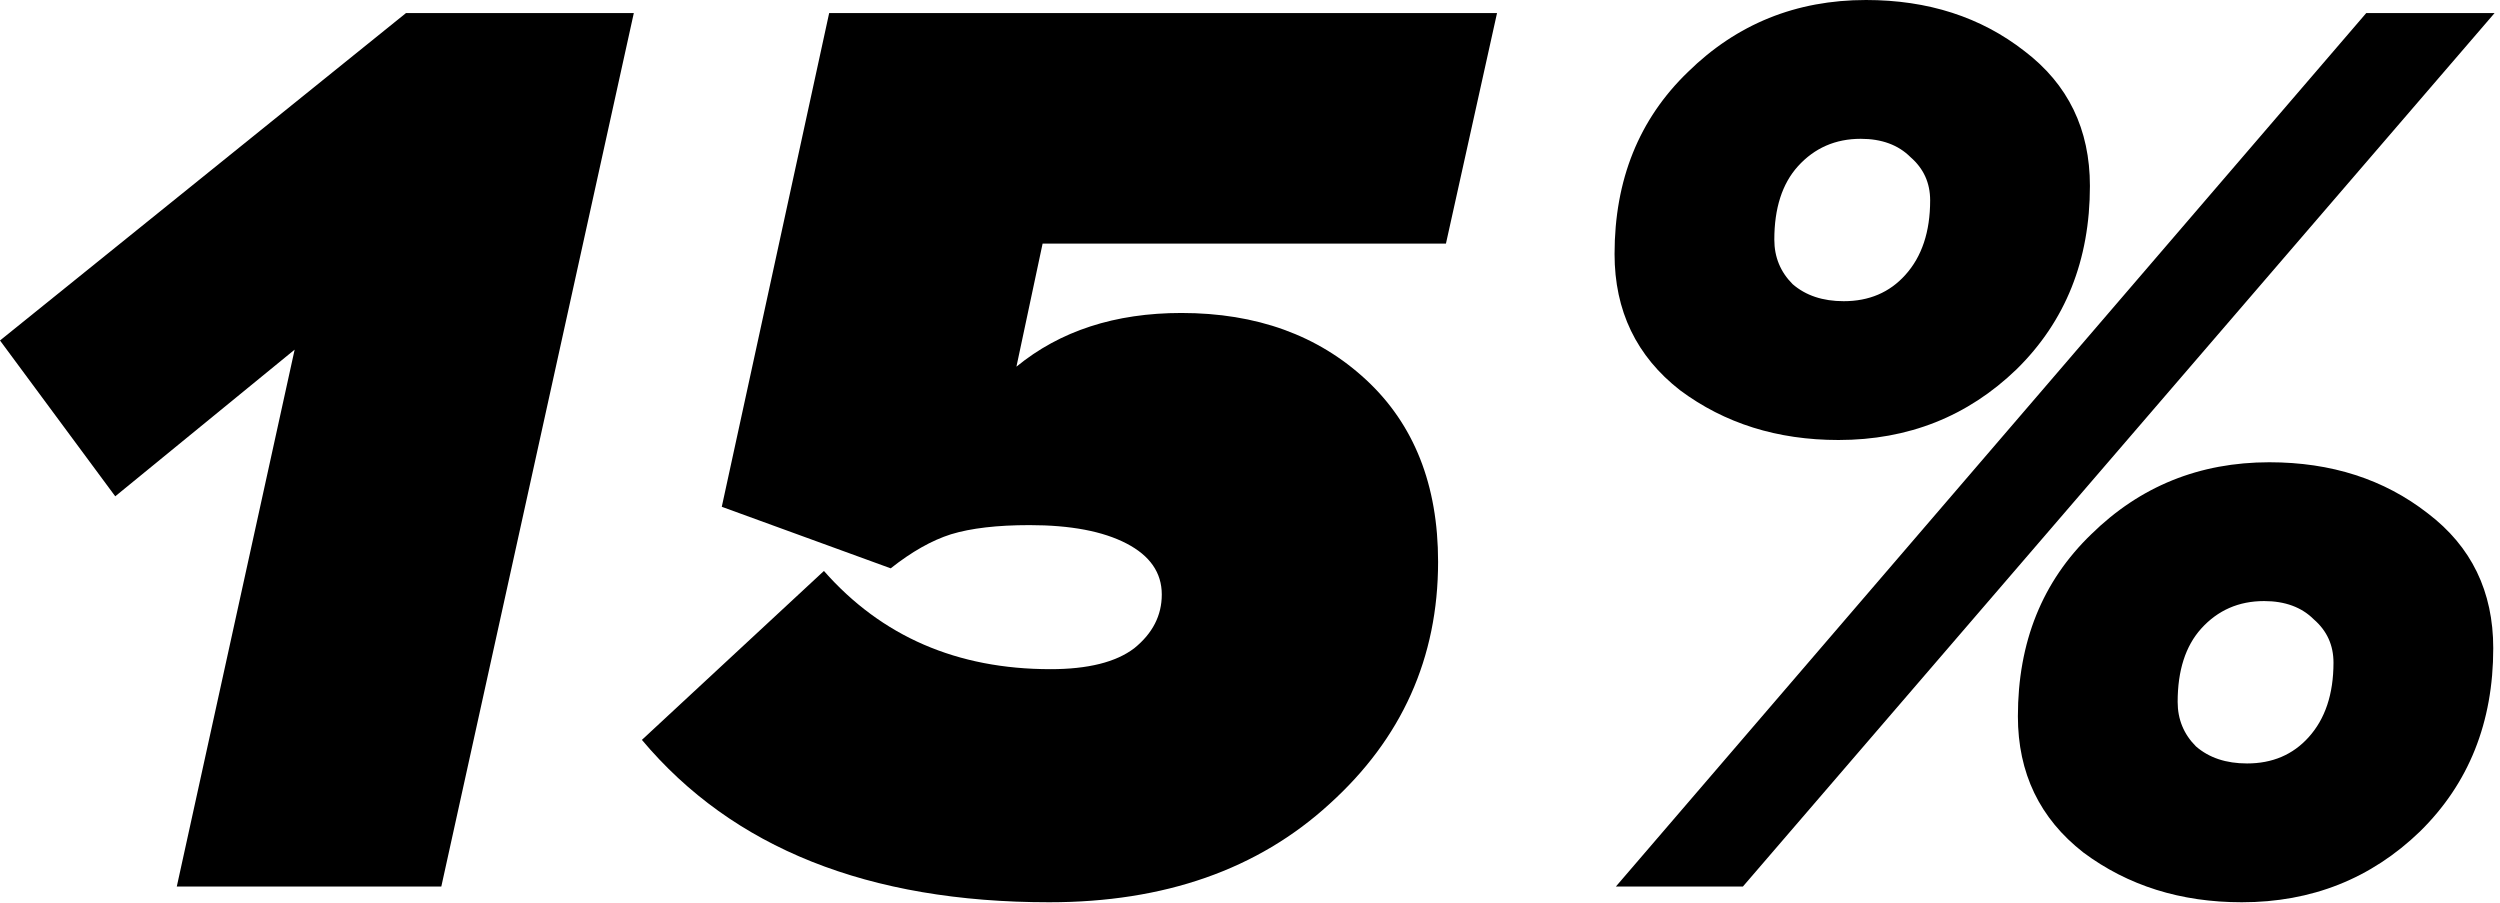
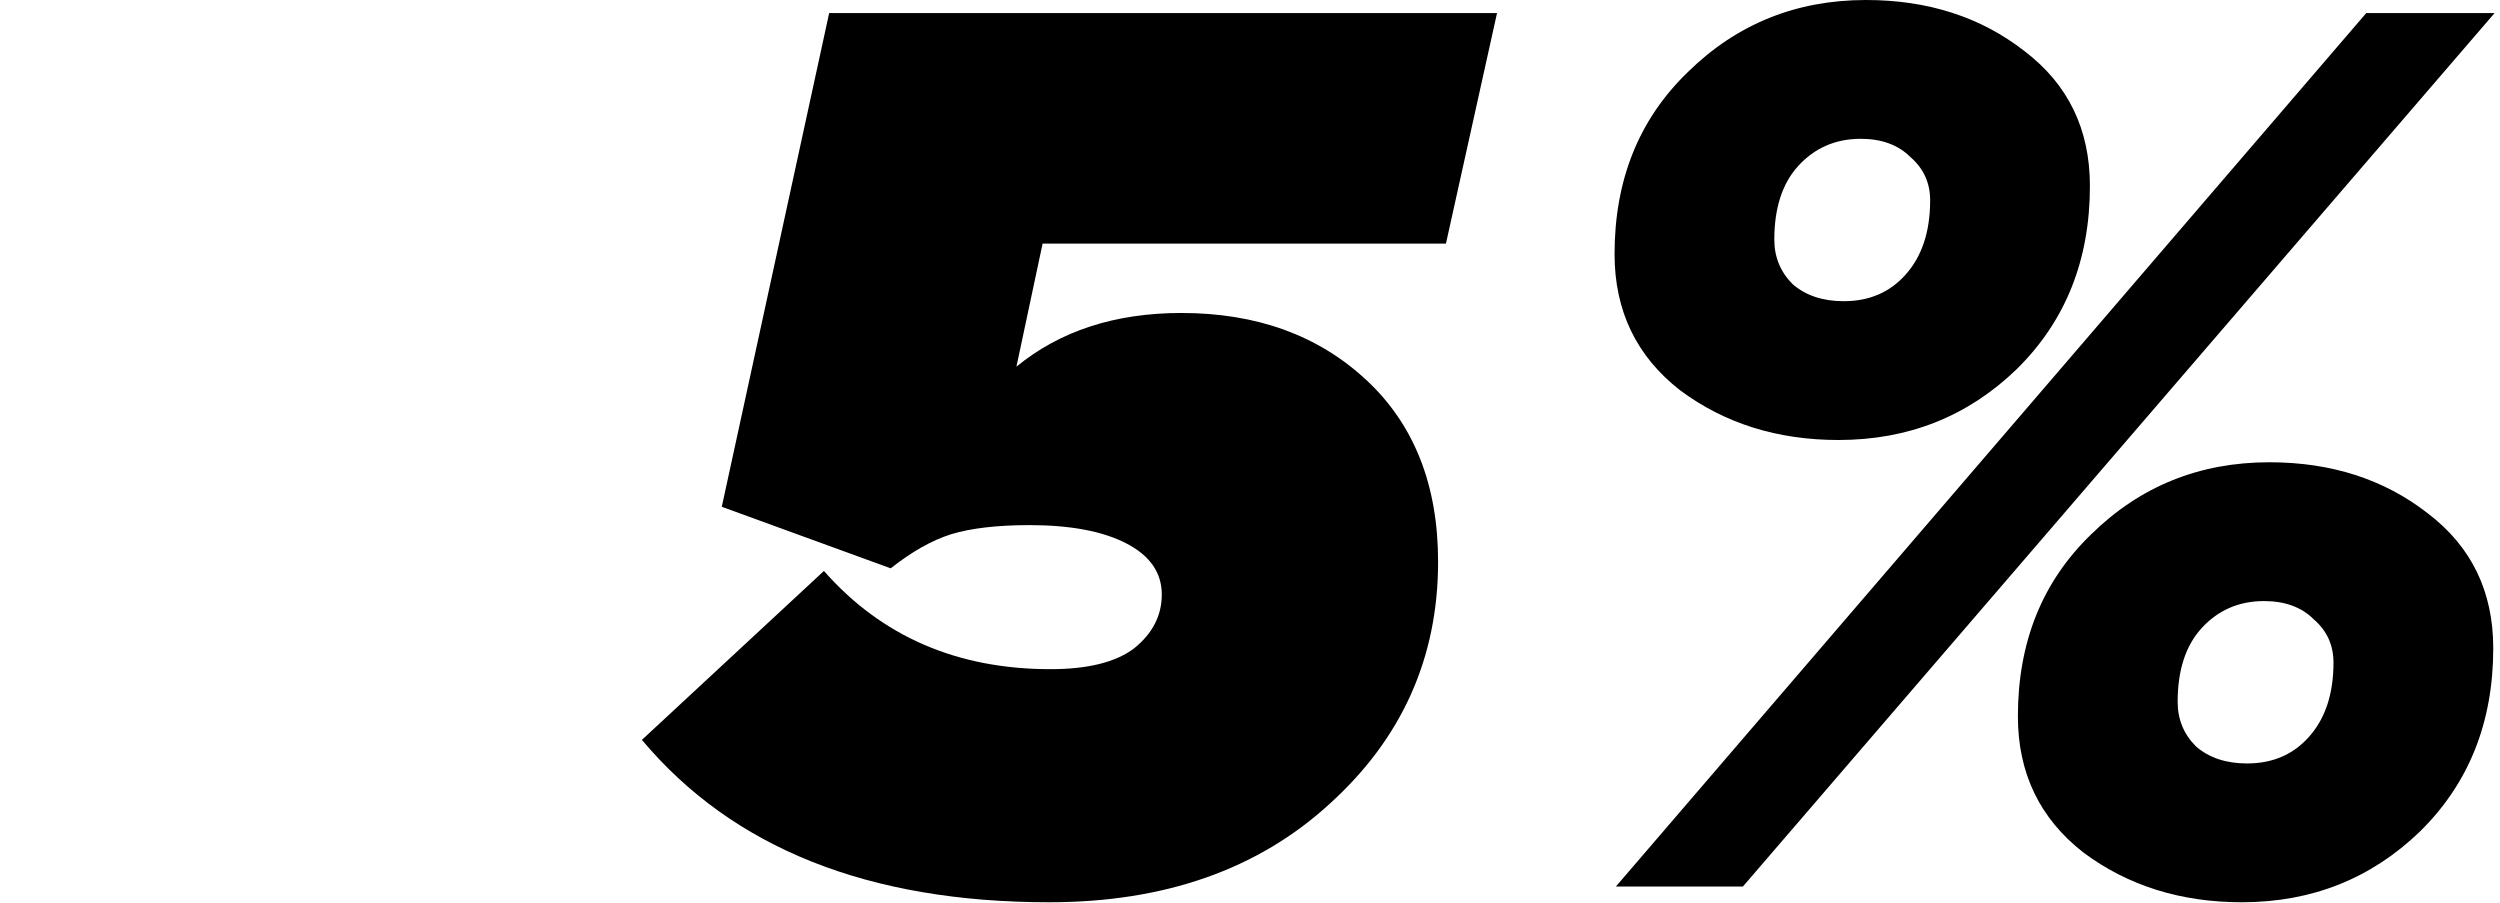
<svg xmlns="http://www.w3.org/2000/svg" viewBox="0 0 357.00 129.00" data-guides="{&quot;vertical&quot;:[],&quot;horizontal&quot;:[]}">
  <defs>
    <linearGradient id="tSvgGradient4d29248dab" x1="233.377" x2="-351.155" y1="-39.904" y2="103.295" gradientUnits="userSpaceOnUse">
      <stop offset="0.02" stop-color="hsl(142.92,75.79%,37.25%)" stop-opacity="1" transform="translate(-5532, -4896)" />
      <stop offset="1" stop-color="hsl(183.528,100%,50%)" stop-opacity="1" transform="translate(-5532, -4896)" />
    </linearGradient>
    <linearGradient id="tSvgGradient9e3c2fcb0b" x1="456.787" x2="-141.891" y1="-9.082" y2="101.58" gradientUnits="userSpaceOnUse">
      <stop offset="0.02" stop-color="hsl(142.92,75.79%,37.25%)" stop-opacity="1" transform="translate(-5532, -4896)" />
      <stop offset="1" stop-color="hsl(183.528,100%,50%)" stop-opacity="1" transform="translate(-5532, -4896)" />
    </linearGradient>
    <linearGradient id="tSvgGradientda14e90383" x1="736.979" x2="137.375" y1="13.315" y2="122.601" gradientUnits="userSpaceOnUse">
      <stop offset="0.02" stop-color="hsl(142.92,75.79%,37.25%)" stop-opacity="1" transform="translate(-5532, -4896)" />
      <stop offset="1" stop-color="hsl(183.528,100%,50%)" stop-opacity="1" transform="translate(-5532, -4896)" />
    </linearGradient>
  </defs>
-   <path fill="url(#tSvgGradient4d29248dab)" stroke="none" fill-opacity="1" stroke-width="1" stroke-opacity="1" id="tSvgd1091b9aa4" title="Path 1" d="M63.019 126.599C50.428 126.599 37.836 126.599 25.245 126.599C30.855 101.042 36.465 75.486 42.075 49.929C33.535 56.91 24.996 63.892 16.456 70.873C10.971 63.455 5.485 56.038 0 48.62C19.323 33.037 38.647 17.453 57.97 1.87C68.816 1.87 79.662 1.87 90.508 1.87C81.345 43.446 72.182 85.023 63.019 126.599Z" />
  <path fill="url(#tSvgGradient9e3c2fcb0b)" stroke="none" fill-opacity="1" stroke-width="1" stroke-opacity="1" id="tSvg6d97e822f0" title="Path 2" d="M149.82 128.843C124.014 128.843 104.629 121.114 91.663 105.655C100.328 97.614 108.992 89.573 117.656 81.532C125.884 90.882 136.668 95.557 150.008 95.557C155.368 95.557 159.358 94.56 161.976 92.565C164.594 90.446 165.903 87.89 165.903 84.898C165.903 81.781 164.22 79.35 160.854 77.605C157.488 75.86 152.875 74.987 147.016 74.987C142.403 74.987 138.663 75.423 135.796 76.296C133.053 77.169 130.185 78.789 127.193 81.158C119.152 78.228 111.111 75.299 103.07 72.369C108.181 48.869 113.293 25.37 118.404 1.87C150.194 1.87 181.985 1.87 213.775 1.87C211.344 12.841 208.913 23.811 206.482 34.782C187.283 34.782 168.084 34.782 148.885 34.782C147.639 40.641 146.392 46.501 145.146 52.36C151.379 47.249 159.233 44.693 168.708 44.693C179.429 44.693 188.218 47.872 195.075 54.23C201.931 60.588 205.359 69.252 205.359 80.223C205.359 93.936 200.186 105.468 189.839 114.818C179.616 124.168 166.276 128.843 149.82 128.843Z" />
  <path fill="url(#tSvgGradientda14e90383)" stroke="none" fill-opacity="1" stroke-width="1" stroke-opacity="1" id="tSvgef8cd0a145" title="Path 3" d="M248.885 126.599C242.839 126.599 236.792 126.599 230.746 126.599C266.463 85.023 302.18 43.446 337.897 1.87C344.006 1.87 350.114 1.87 356.223 1.87C320.444 43.446 284.664 85.023 248.885 126.599ZM320.132 128.843C311.405 128.843 303.863 126.474 297.505 121.737C291.272 116.875 288.155 110.392 288.155 102.289C288.155 91.692 291.646 83.028 298.627 76.296C305.608 69.439 314.086 66.011 324.059 66.011C332.91 66.011 340.453 68.442 346.686 73.304C352.919 78.041 356.036 84.462 356.036 92.565C356.036 103.162 352.545 111.888 345.564 118.745C338.583 125.477 330.105 128.843 320.132 128.843ZM320.88 109.021C324.495 109.021 327.425 107.774 329.669 105.281C332.038 102.663 333.222 99.11 333.222 94.622C333.222 92.129 332.287 90.072 330.417 88.451C328.672 86.706 326.303 85.833 323.311 85.833C319.696 85.833 316.704 87.142 314.335 89.76C312.091 92.253 310.969 95.744 310.969 100.232C310.969 102.725 311.842 104.845 313.587 106.59C315.457 108.211 317.888 109.021 320.88 109.021ZM262.536 62.832C253.809 62.832 246.267 60.463 239.909 55.726C233.676 50.864 230.559 44.381 230.559 36.278C230.559 25.681 234.05 17.017 241.031 10.285C248.012 3.428 256.49 0 266.463 0C275.314 0 282.857 2.431 289.09 7.293C295.323 12.03 298.44 18.451 298.44 26.554C298.44 37.151 294.949 45.877 287.968 52.734C280.987 59.466 272.509 62.832 262.536 62.832ZM263.284 43.01C266.9 43.01 269.829 41.763 272.073 39.27C274.442 36.652 275.626 33.099 275.626 28.611C275.626 26.118 274.691 24.061 272.821 22.44C271.076 20.695 268.707 19.822 265.715 19.822C262.1 19.822 259.108 21.131 256.739 23.749C254.495 26.242 253.373 29.733 253.373 34.221C253.373 36.714 254.246 38.834 255.991 40.579C257.861 42.2 260.292 43.01 263.284 43.01Z" />
</svg>